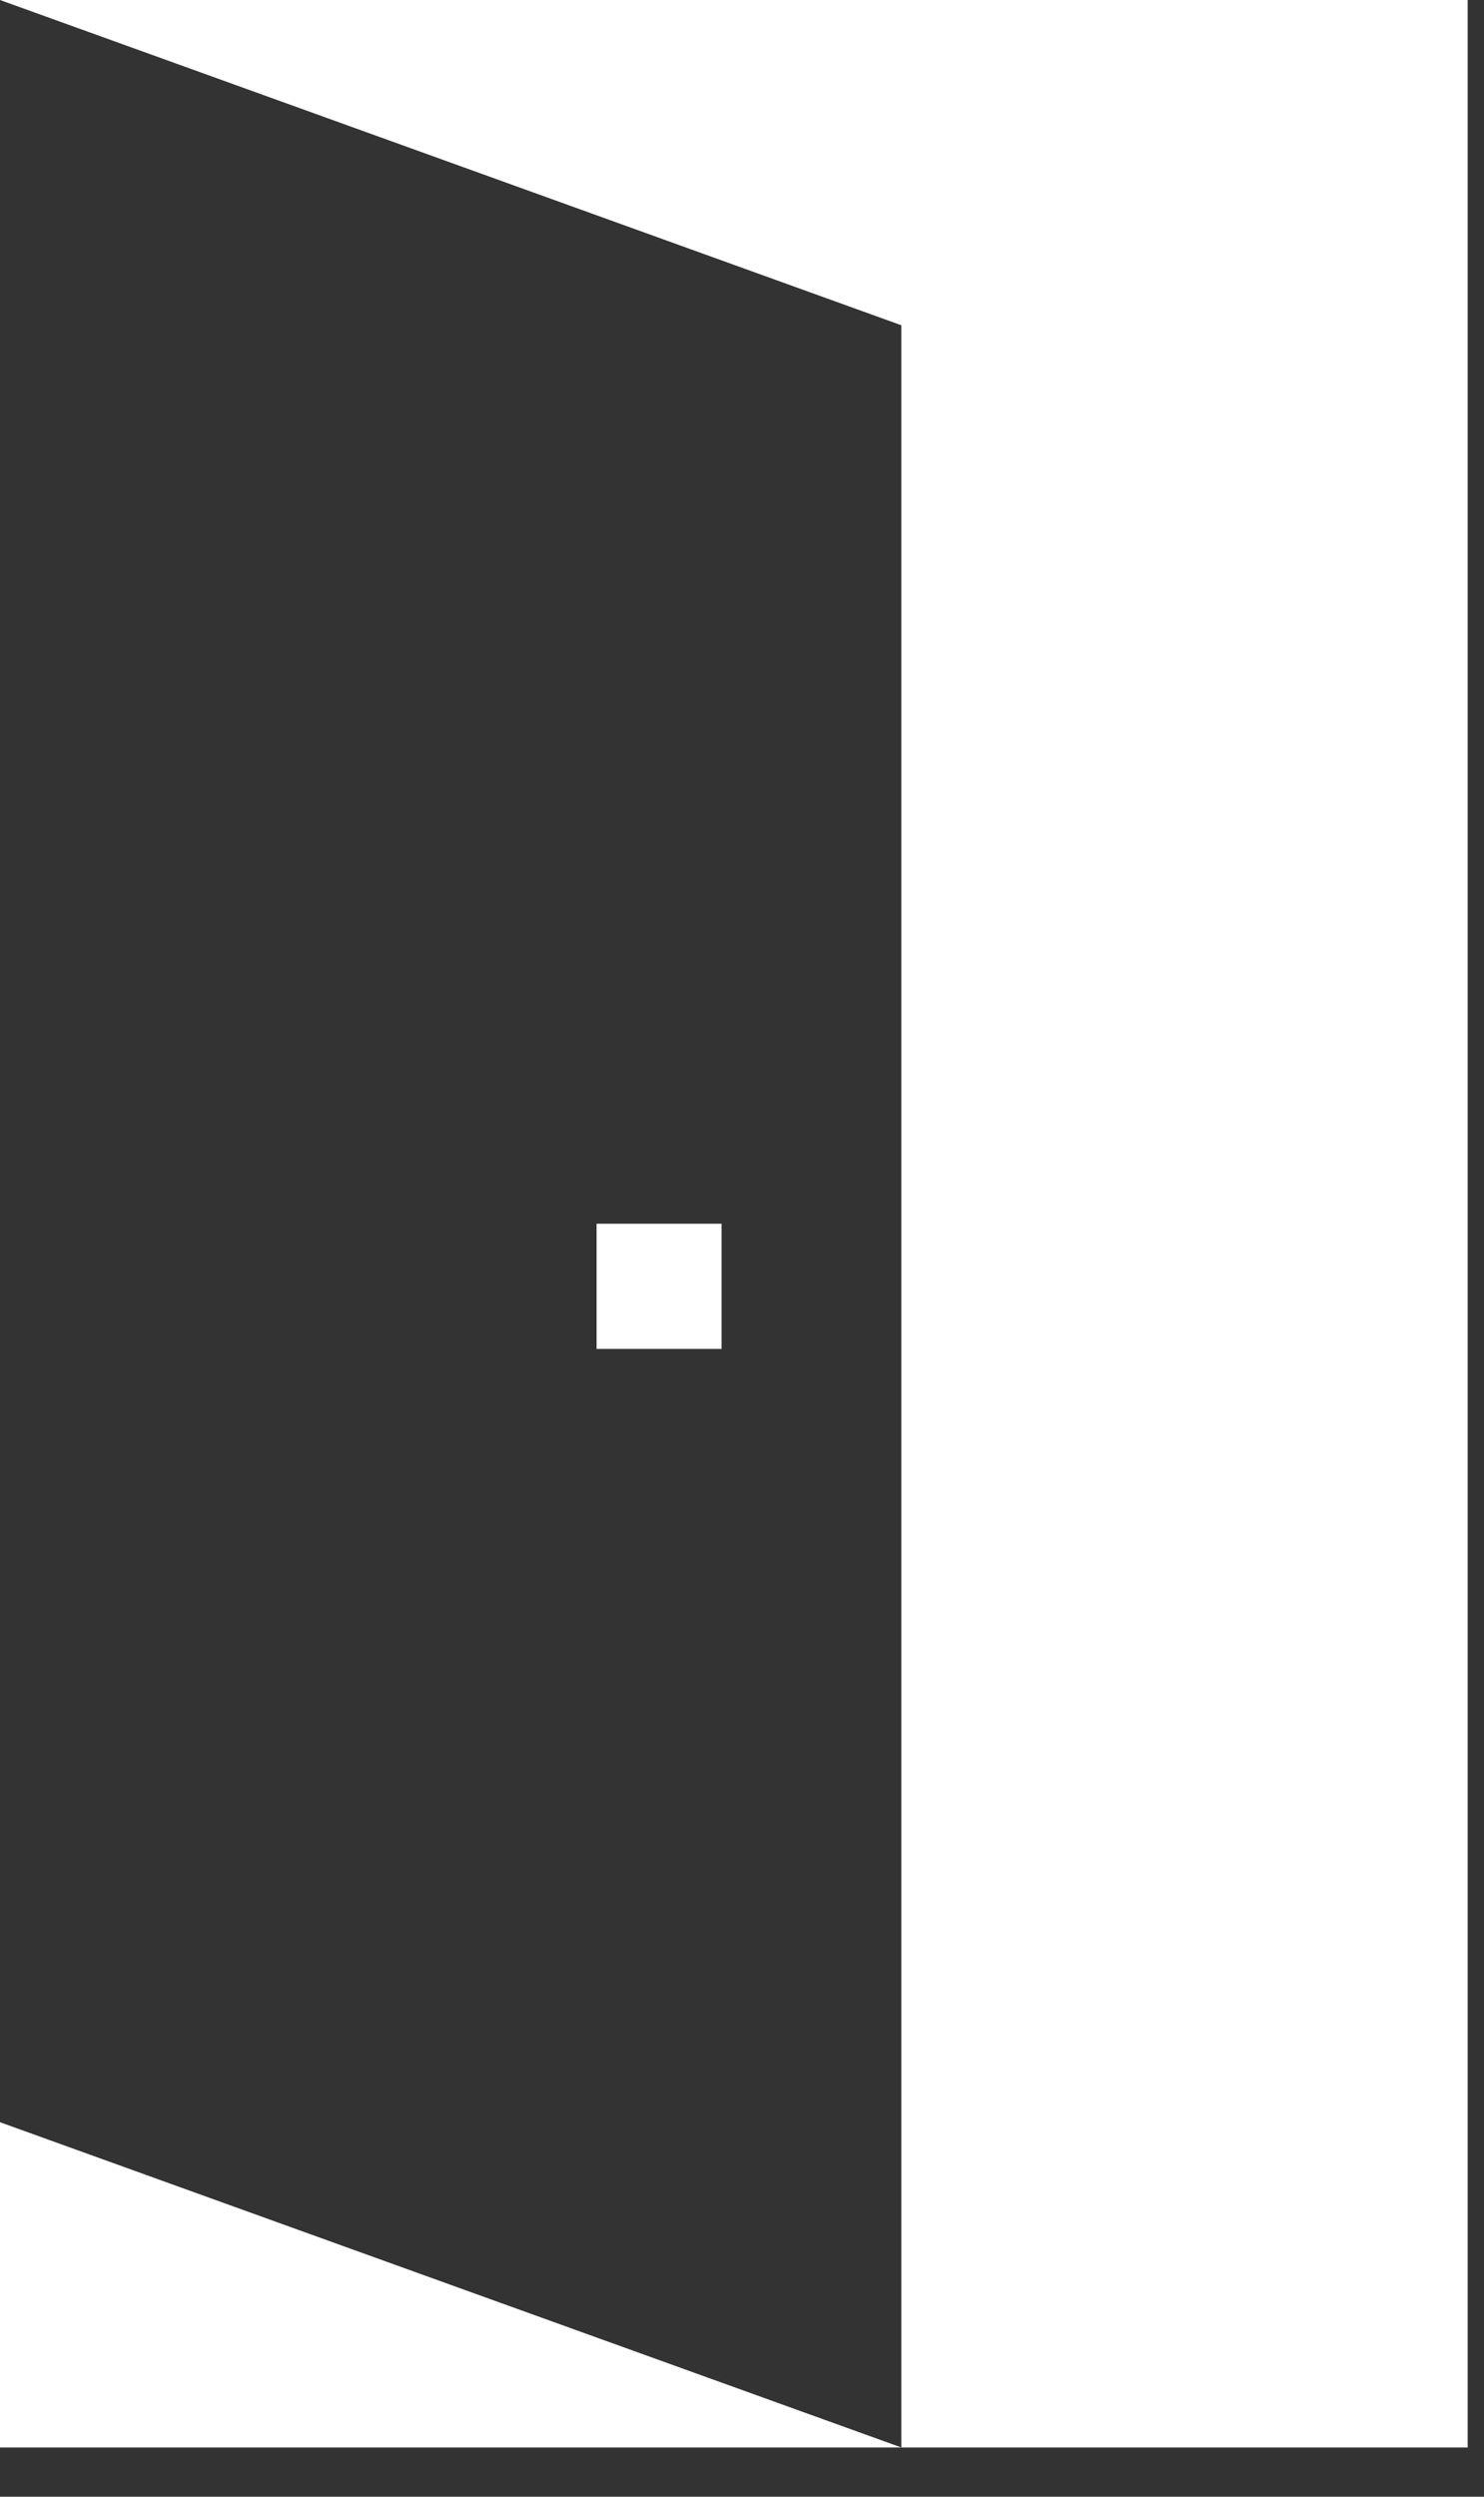
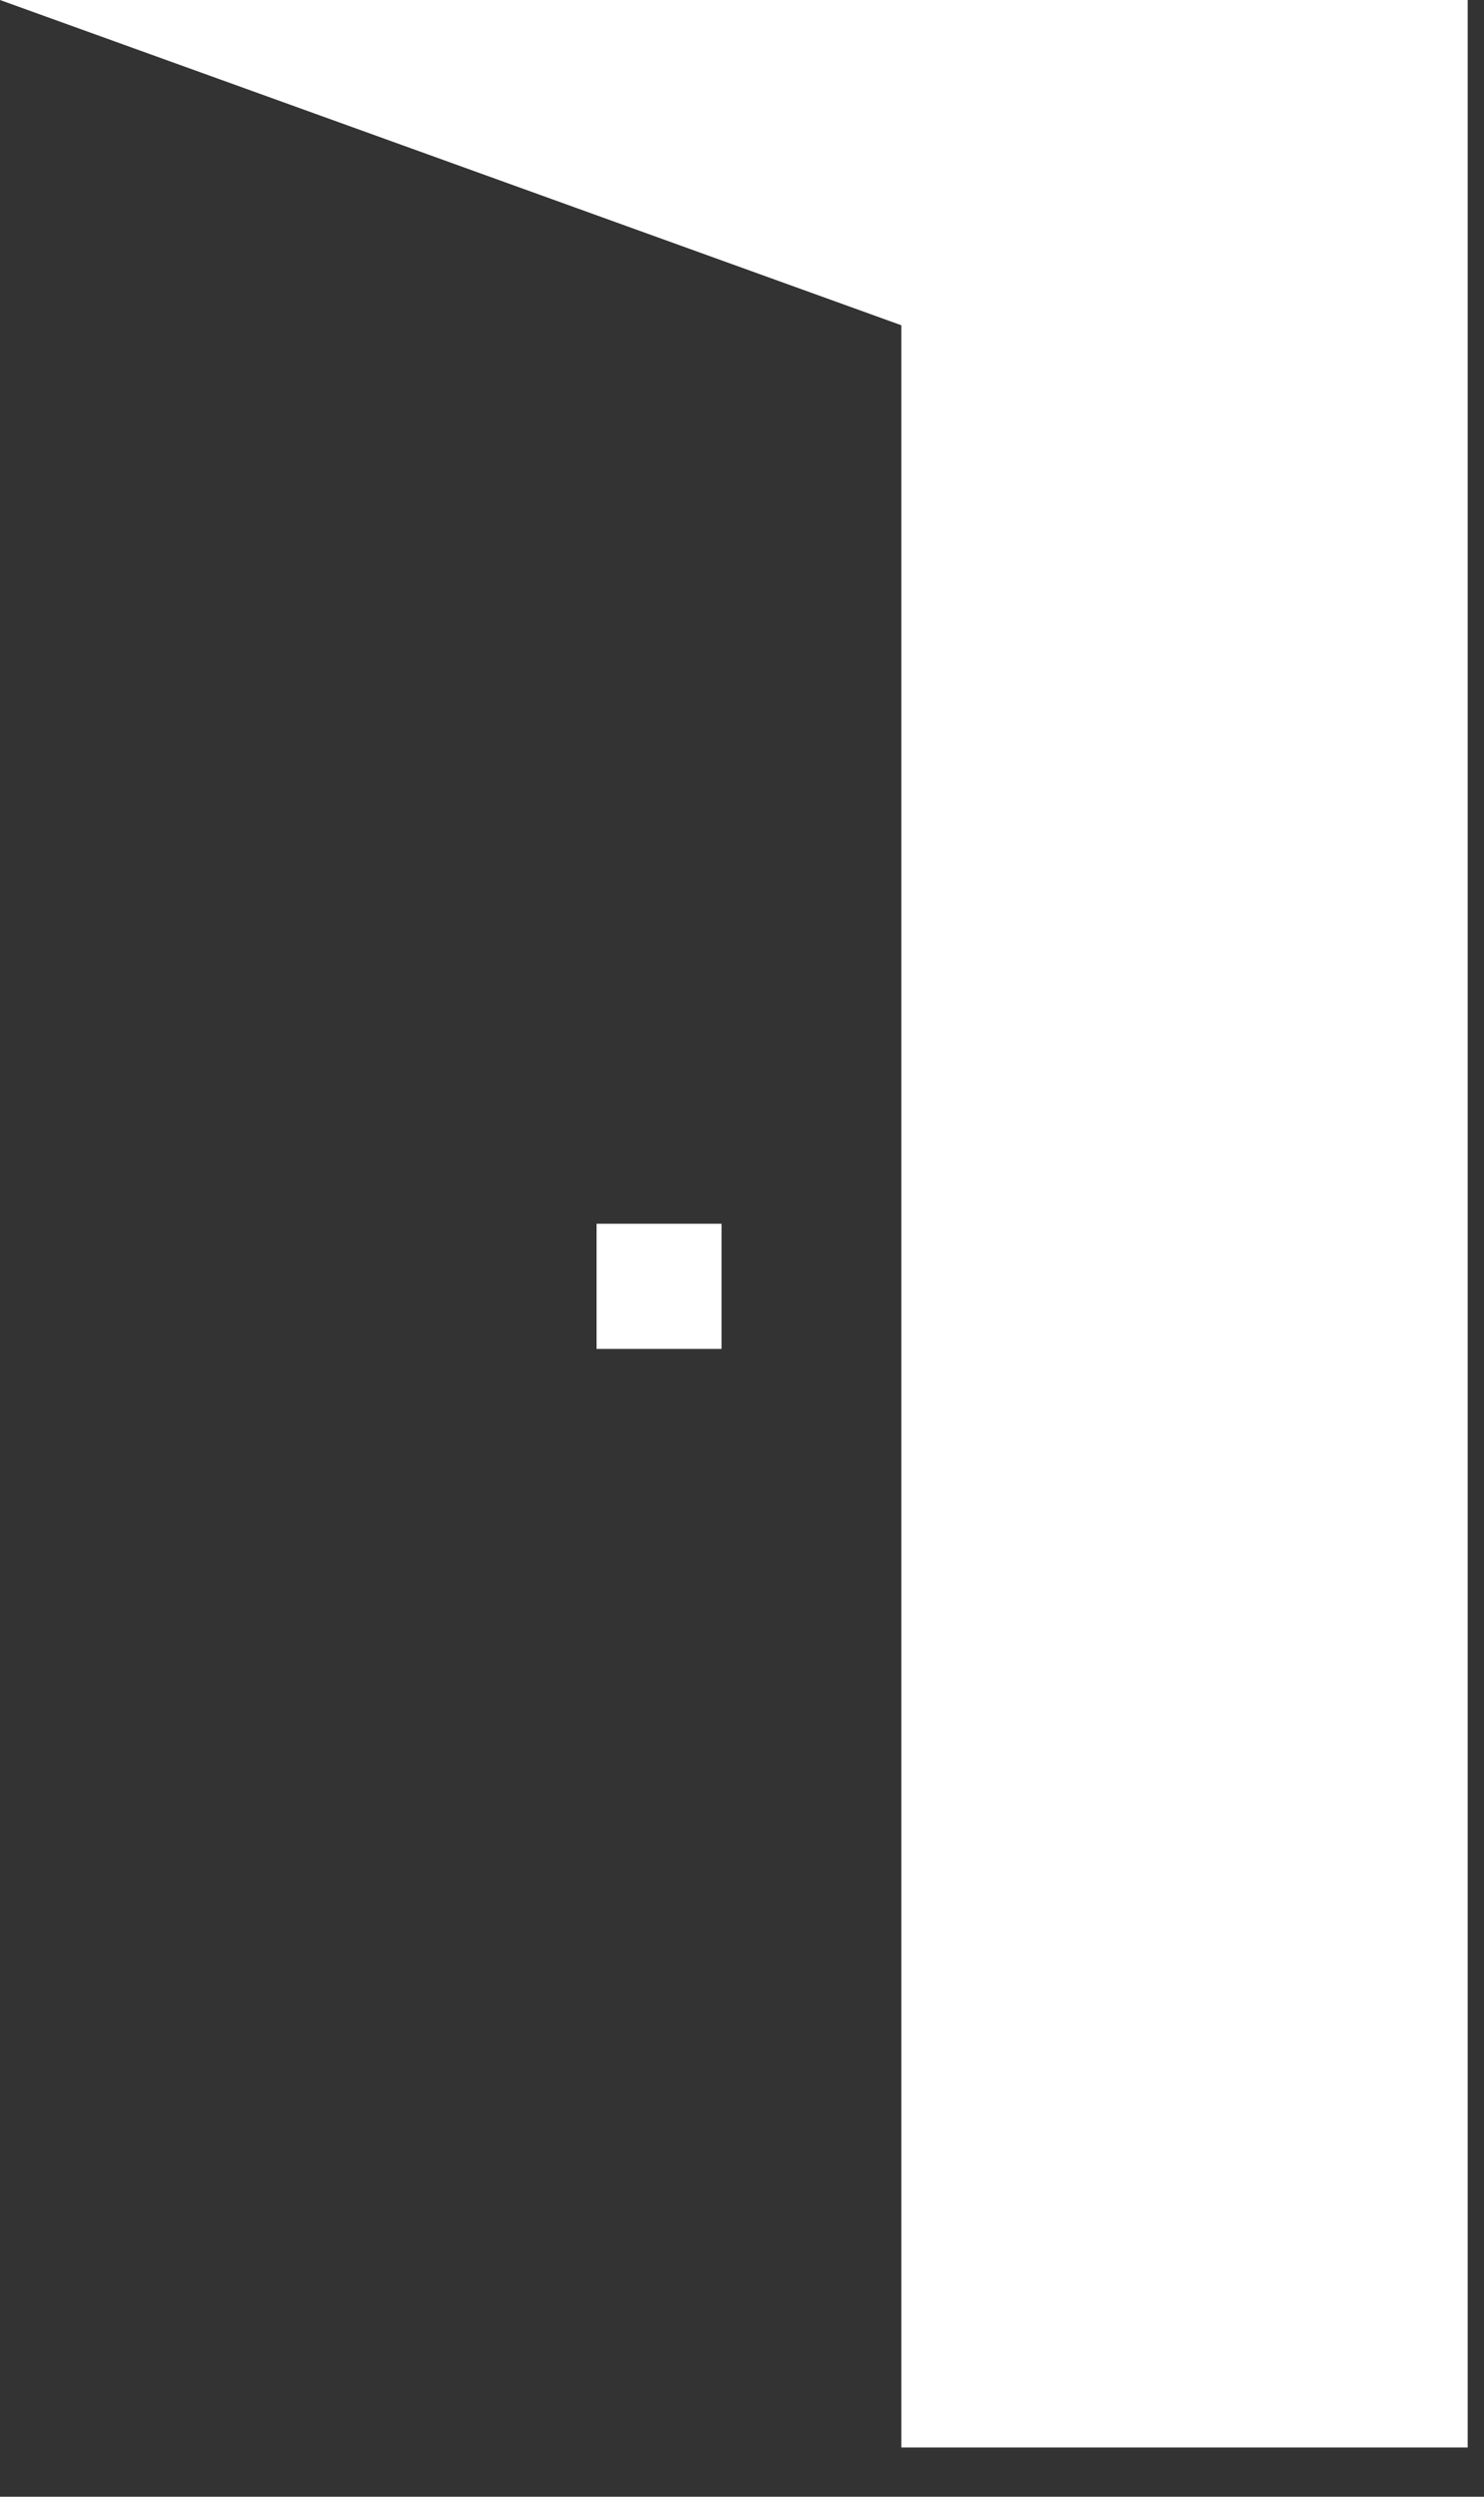
<svg xmlns="http://www.w3.org/2000/svg" fill="none" height="100%" overflow="visible" preserveAspectRatio="none" style="display: block;" viewBox="0 0 22 37" width="100%">
  <rect x="0" y="0" width="22" height="37" fill="#333333" stroke="none" />
-   <path d="M13.362 36.27H0V31.45L13.362 36.27ZM21.758 36.27H13.362V4.82L0 0H21.758V36.27ZM10.697 19.99H8.844V18.135H10.697V19.99Z" fill="white" id="Exclude" />
+   <path d="M13.362 36.27H0L13.362 36.27ZM21.758 36.27H13.362V4.82L0 0H21.758V36.27ZM10.697 19.99H8.844V18.135H10.697V19.99Z" fill="white" id="Exclude" />
</svg>